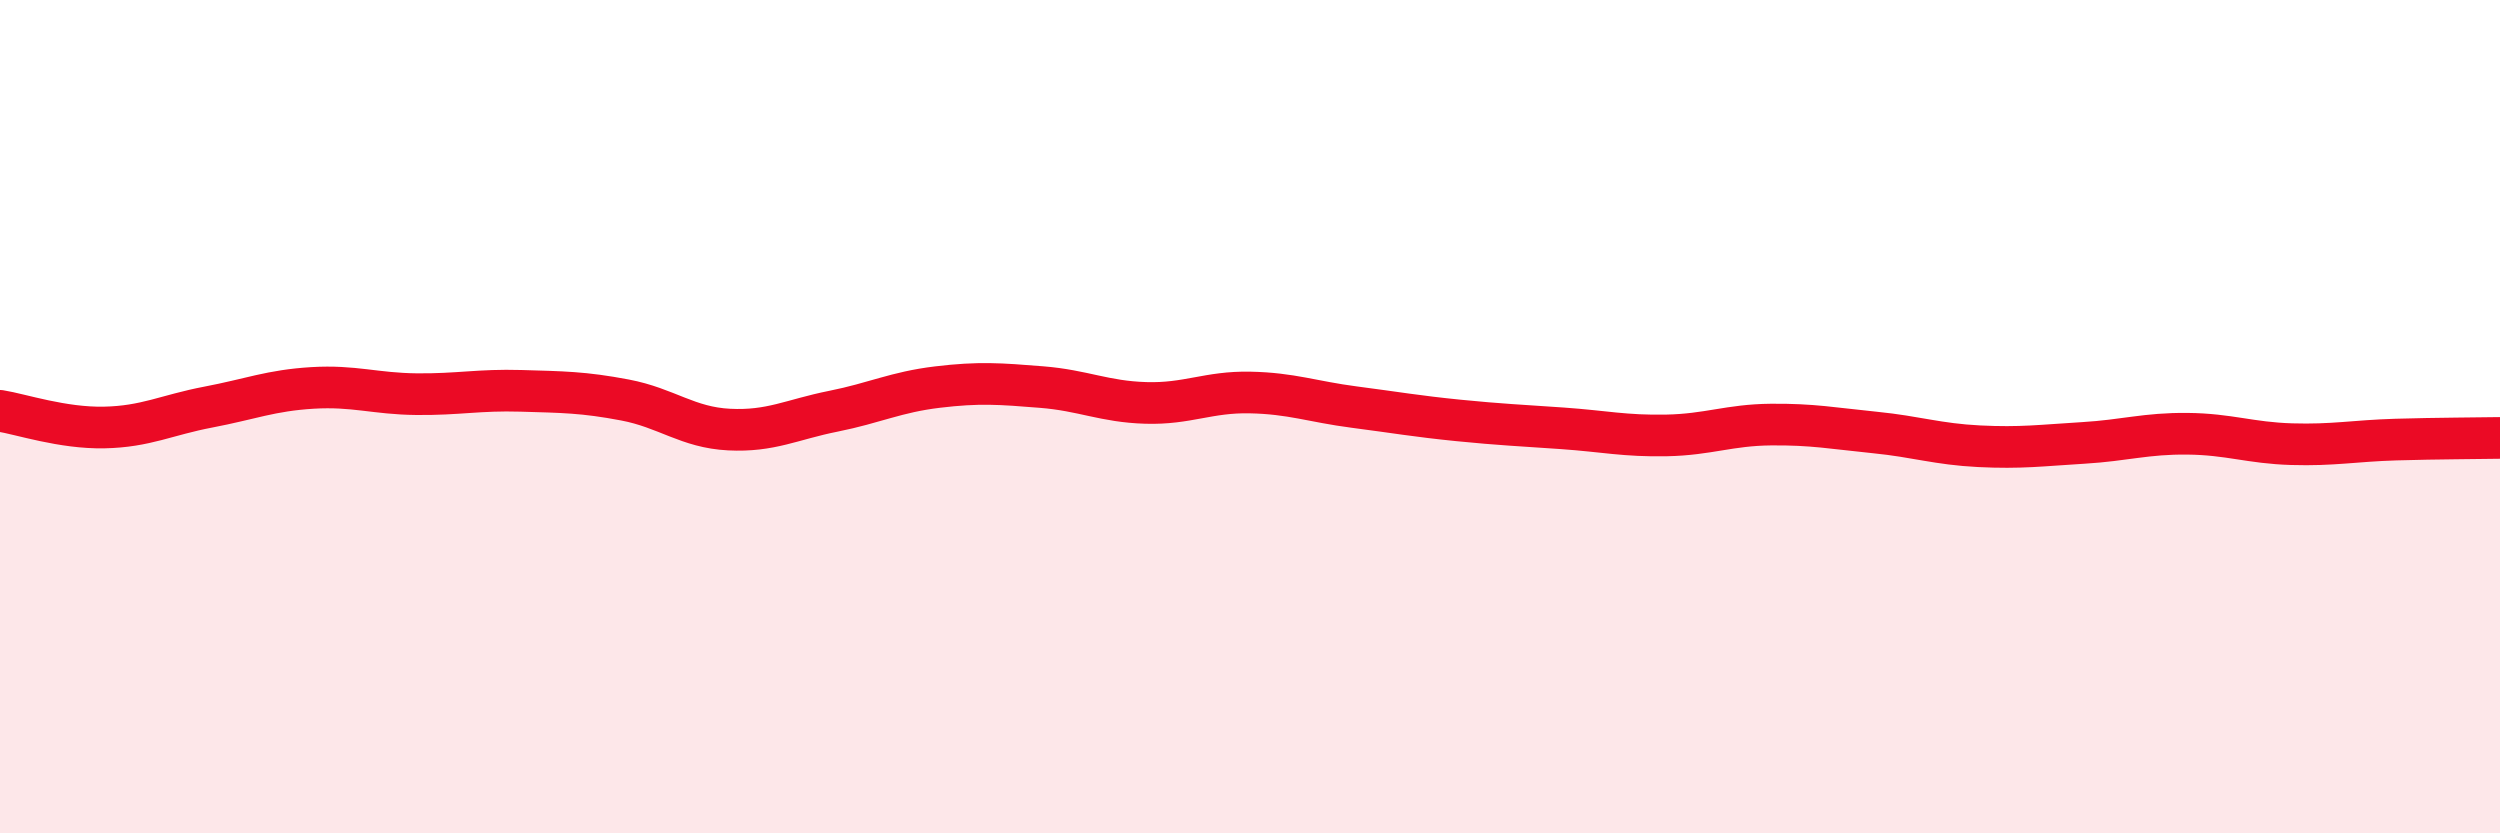
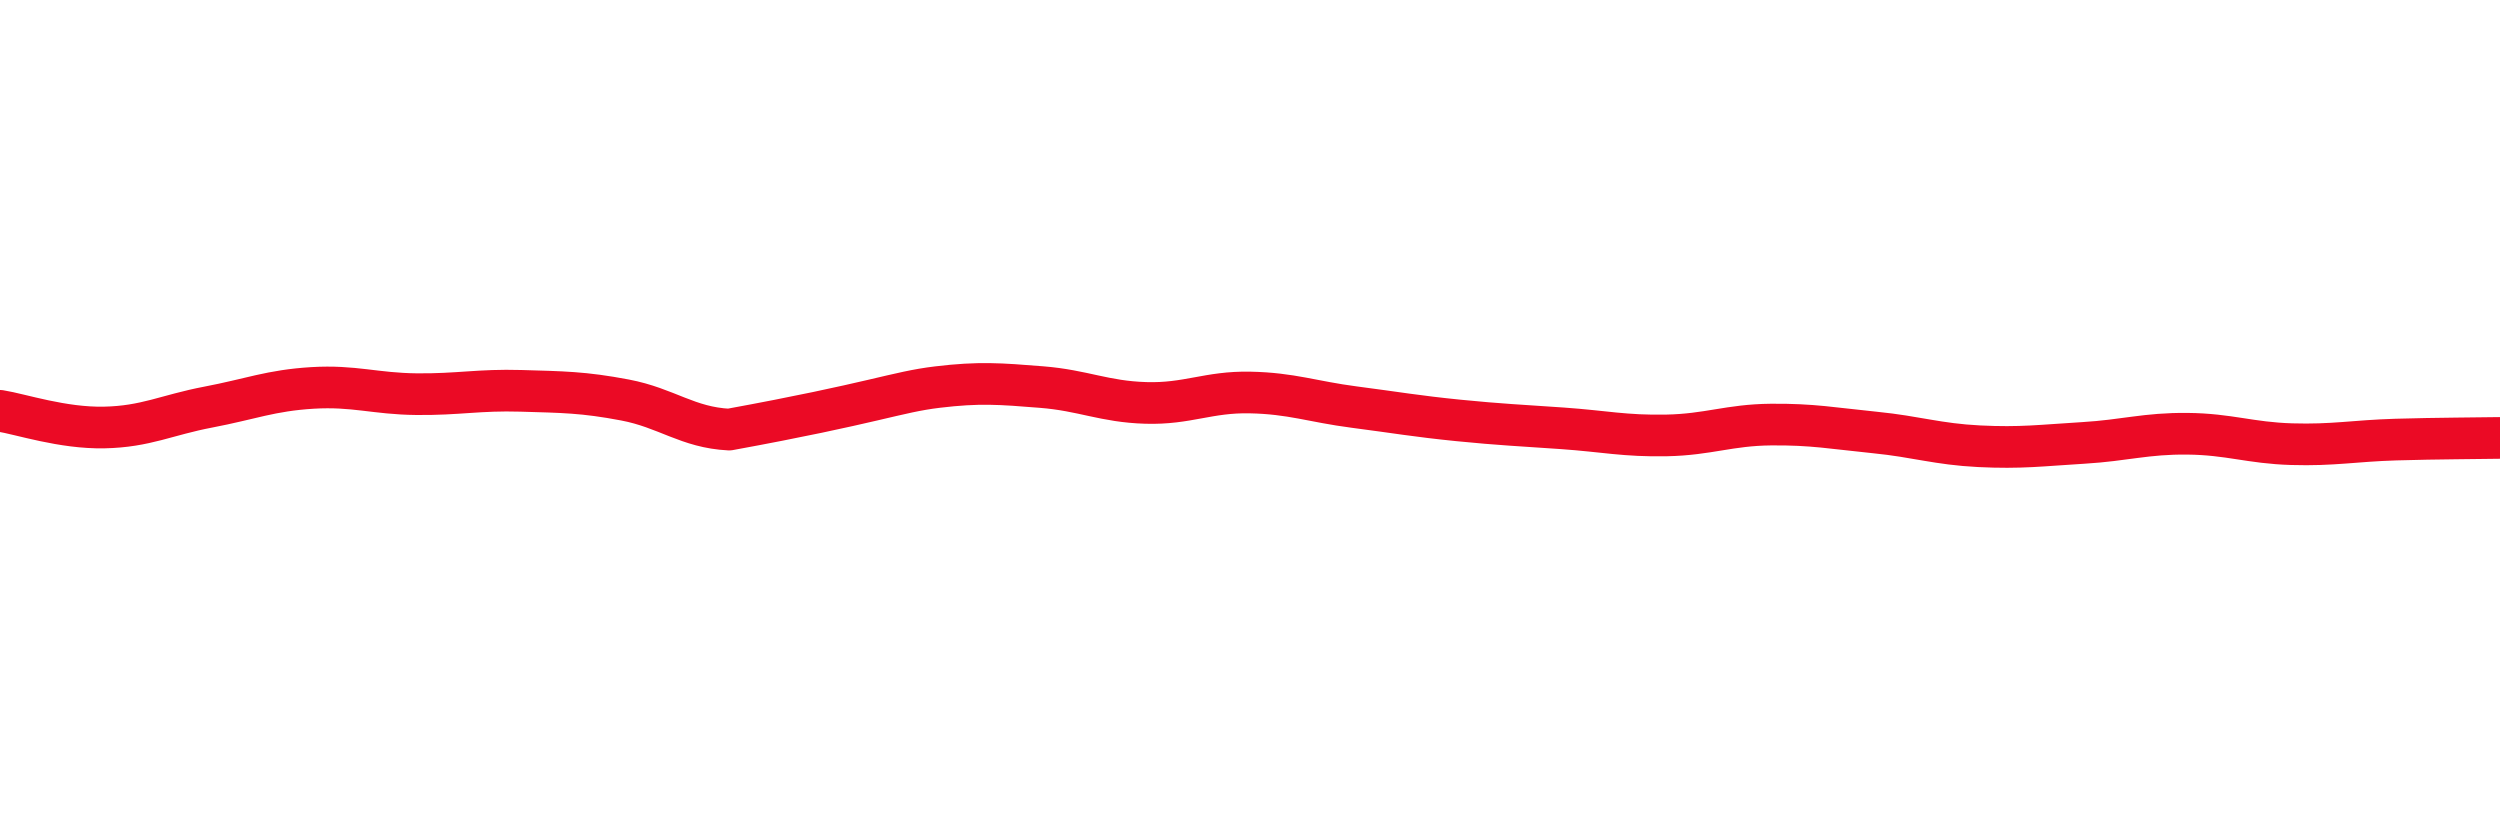
<svg xmlns="http://www.w3.org/2000/svg" width="60" height="20" viewBox="0 0 60 20">
-   <path d="M 0,9.86 C 0.5,9.94 1.5,10.28 2.5,10.26 C 3.5,10.24 4,9.96 5,9.77 C 6,9.58 6.5,9.37 7.5,9.31 C 8.5,9.25 9,9.45 10,9.46 C 11,9.47 11.5,9.35 12.5,9.38 C 13.5,9.41 14,9.41 15,9.6 C 16,9.79 16.5,10.26 17.5,10.31 C 18.5,10.36 19,10.07 20,9.87 C 21,9.67 21.5,9.41 22.5,9.29 C 23.5,9.17 24,9.21 25,9.29 C 26,9.37 26.5,9.64 27.5,9.67 C 28.5,9.7 29,9.4 30,9.42 C 31,9.44 31.5,9.64 32.5,9.77 C 33.5,9.9 34,9.99 35,10.09 C 36,10.19 36.5,10.21 37.5,10.28 C 38.5,10.35 39,10.47 40,10.45 C 41,10.43 41.5,10.2 42.5,10.19 C 43.5,10.18 44,10.28 45,10.38 C 46,10.48 46.5,10.66 47.5,10.71 C 48.5,10.76 49,10.69 50,10.63 C 51,10.57 51.5,10.4 52.5,10.41 C 53.5,10.42 54,10.63 55,10.66 C 56,10.69 56.5,10.58 57.5,10.55 C 58.5,10.52 59.5,10.52 60,10.51L60 20L0 20Z" fill="#EB0A25" opacity="0.1" stroke-linecap="round" stroke-linejoin="round" />
-   <path d="M 0,9.86 C 0.5,9.94 1.5,10.28 2.5,10.26 C 3.5,10.24 4,9.96 5,9.77 C 6,9.58 6.5,9.37 7.5,9.31 C 8.5,9.25 9,9.45 10,9.46 C 11,9.47 11.5,9.35 12.5,9.38 C 13.5,9.41 14,9.41 15,9.6 C 16,9.79 16.5,10.26 17.5,10.31 C 18.5,10.36 19,10.07 20,9.87 C 21,9.67 21.5,9.41 22.5,9.29 C 23.5,9.17 24,9.21 25,9.29 C 26,9.37 26.5,9.64 27.5,9.67 C 28.5,9.7 29,9.4 30,9.42 C 31,9.44 31.5,9.64 32.5,9.77 C 33.5,9.9 34,9.99 35,10.09 C 36,10.19 36.5,10.21 37.5,10.28 C 38.5,10.35 39,10.47 40,10.45 C 41,10.43 41.5,10.2 42.5,10.19 C 43.5,10.18 44,10.28 45,10.38 C 46,10.48 46.5,10.66 47.5,10.71 C 48.5,10.76 49,10.69 50,10.63 C 51,10.57 51.5,10.4 52.5,10.41 C 53.5,10.42 54,10.63 55,10.66 C 56,10.69 56.5,10.58 57.5,10.55 C 58.5,10.52 59.5,10.52 60,10.51" stroke="#EB0A25" stroke-width="1" fill="none" stroke-linecap="round" stroke-linejoin="round" />
+   <path d="M 0,9.86 C 0.5,9.94 1.5,10.28 2.5,10.26 C 3.5,10.24 4,9.96 5,9.77 C 6,9.58 6.5,9.37 7.5,9.31 C 8.5,9.25 9,9.45 10,9.46 C 11,9.47 11.5,9.35 12.5,9.38 C 13.5,9.41 14,9.41 15,9.6 C 16,9.79 16.5,10.26 17.5,10.31 C 21,9.67 21.5,9.41 22.5,9.29 C 23.5,9.17 24,9.21 25,9.29 C 26,9.37 26.5,9.64 27.5,9.67 C 28.5,9.7 29,9.4 30,9.42 C 31,9.44 31.5,9.64 32.5,9.77 C 33.5,9.9 34,9.99 35,10.09 C 36,10.19 36.5,10.21 37.5,10.28 C 38.5,10.35 39,10.47 40,10.45 C 41,10.43 41.5,10.2 42.5,10.19 C 43.5,10.18 44,10.28 45,10.38 C 46,10.48 46.5,10.66 47.5,10.71 C 48.5,10.76 49,10.69 50,10.63 C 51,10.57 51.5,10.4 52.5,10.41 C 53.5,10.42 54,10.63 55,10.66 C 56,10.69 56.5,10.58 57.5,10.55 C 58.5,10.52 59.5,10.52 60,10.51" stroke="#EB0A25" stroke-width="1" fill="none" stroke-linecap="round" stroke-linejoin="round" />
</svg>